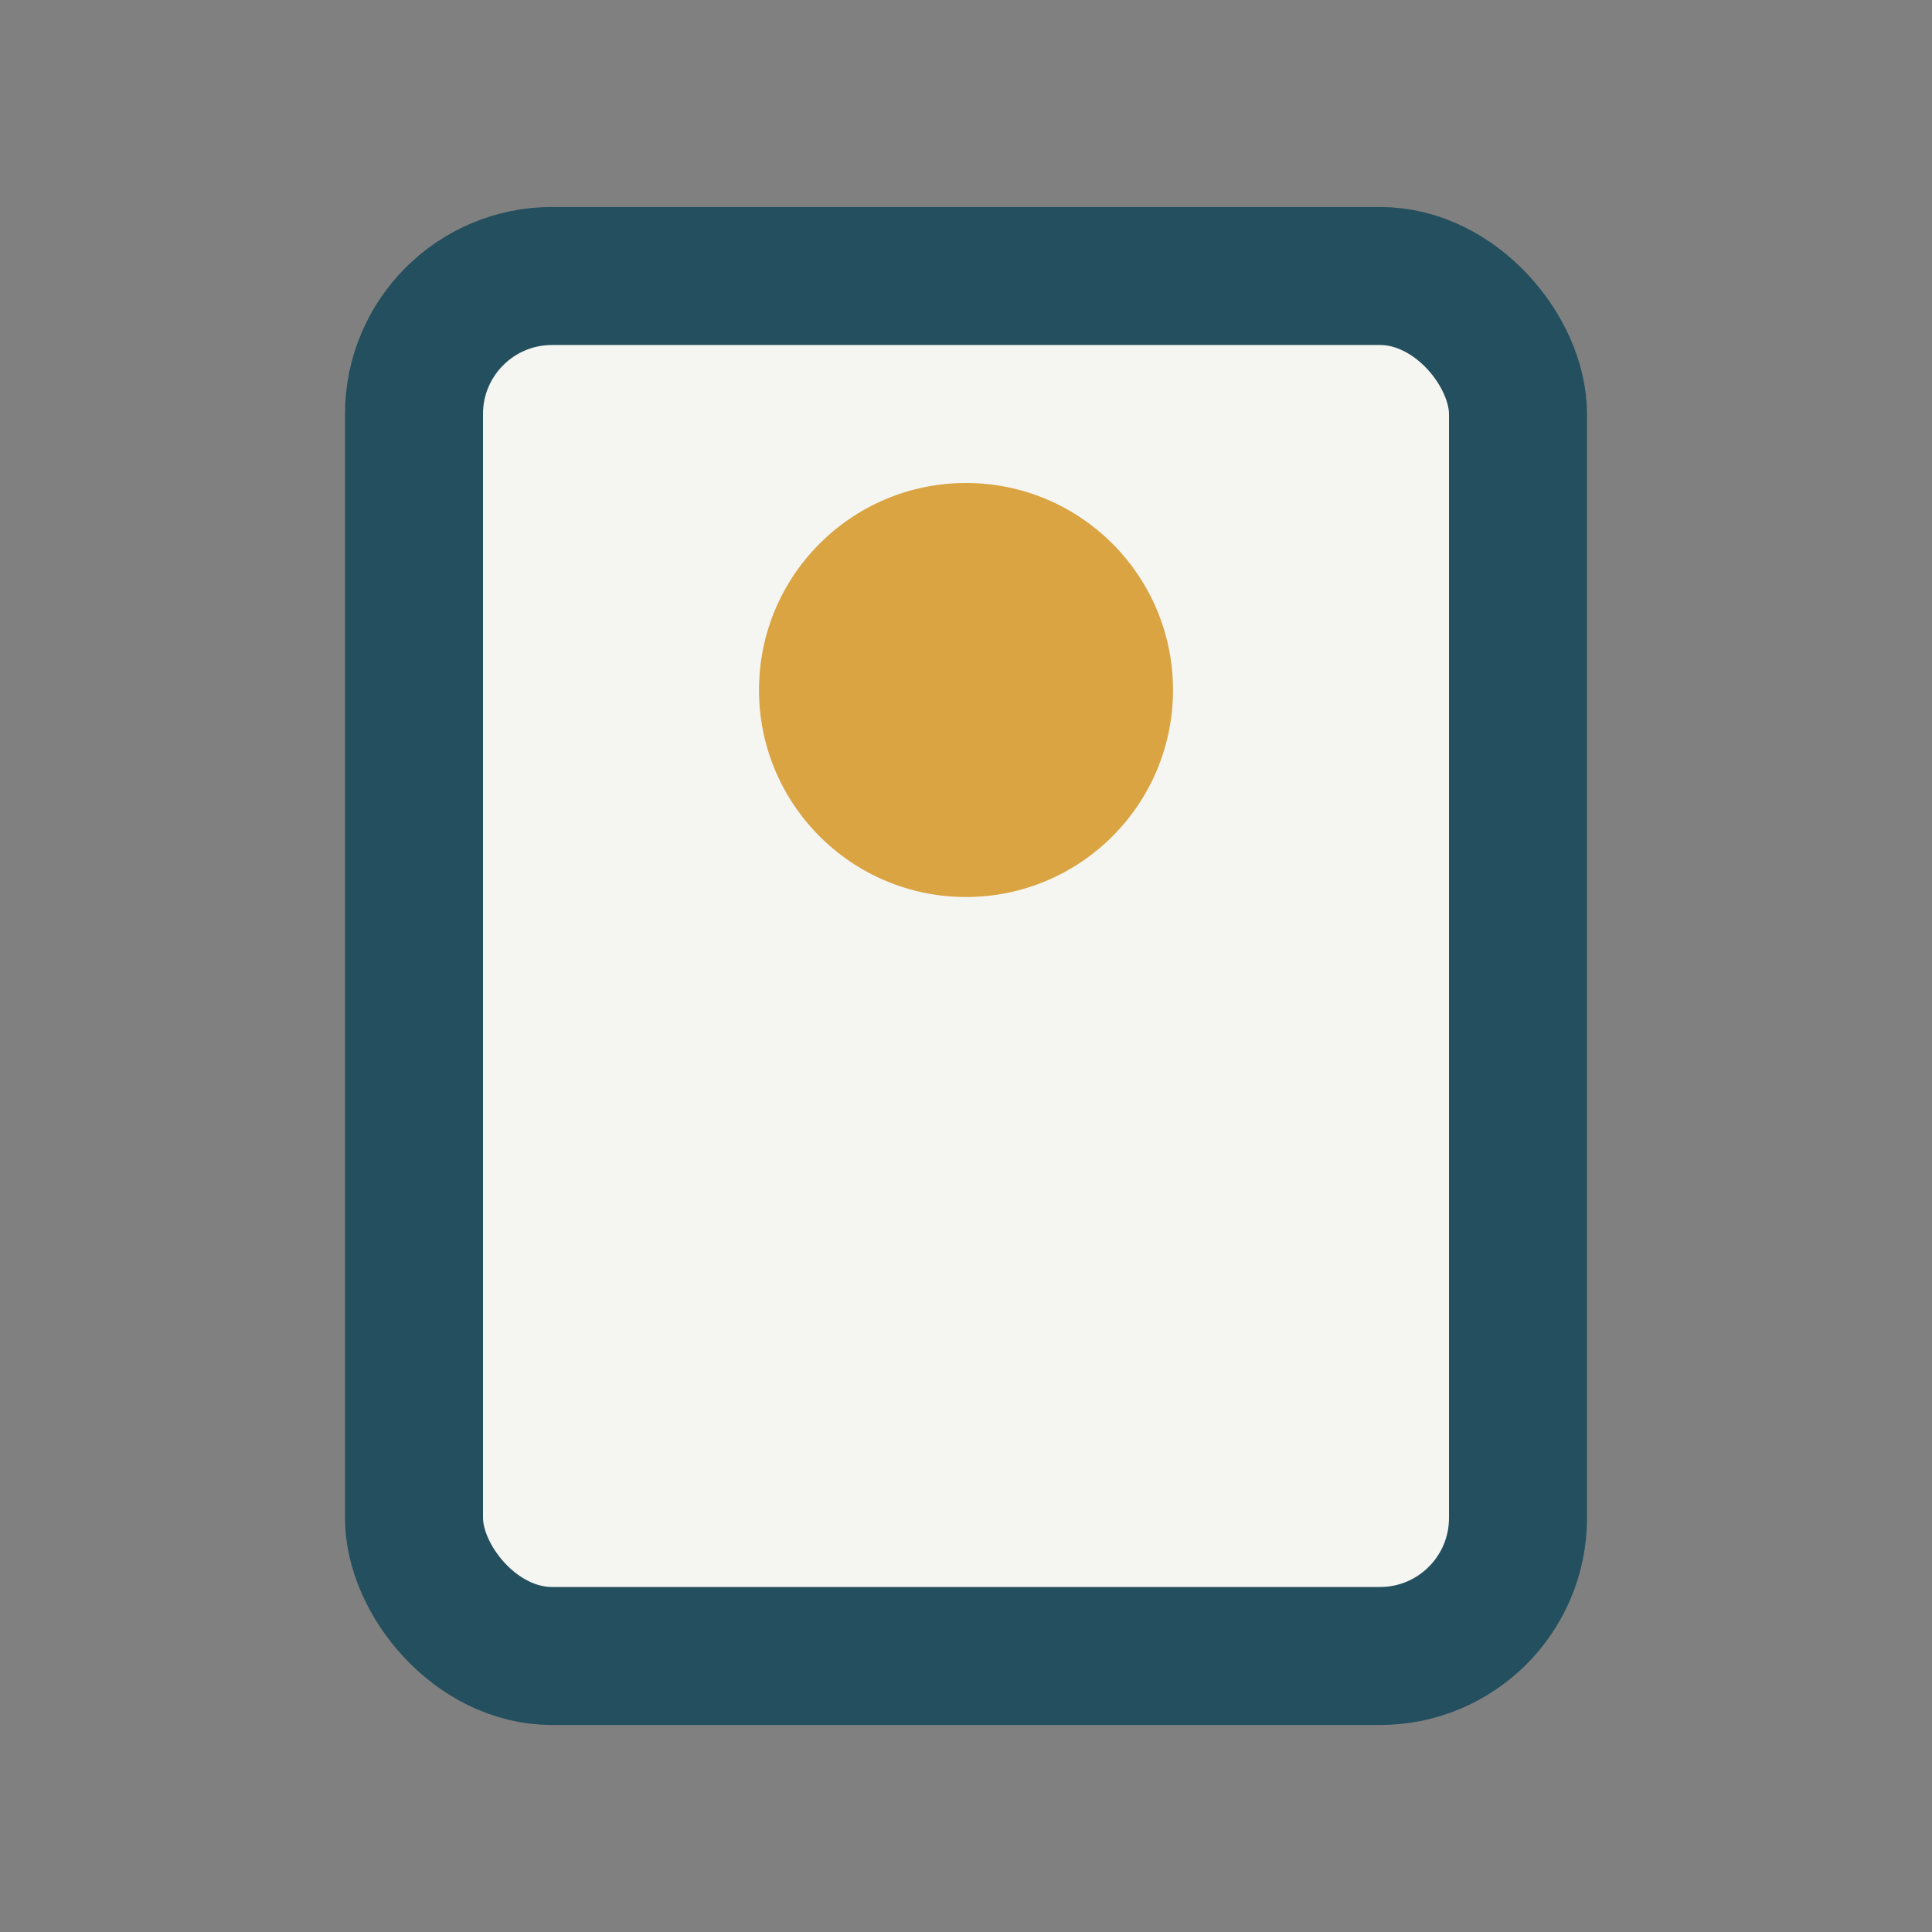
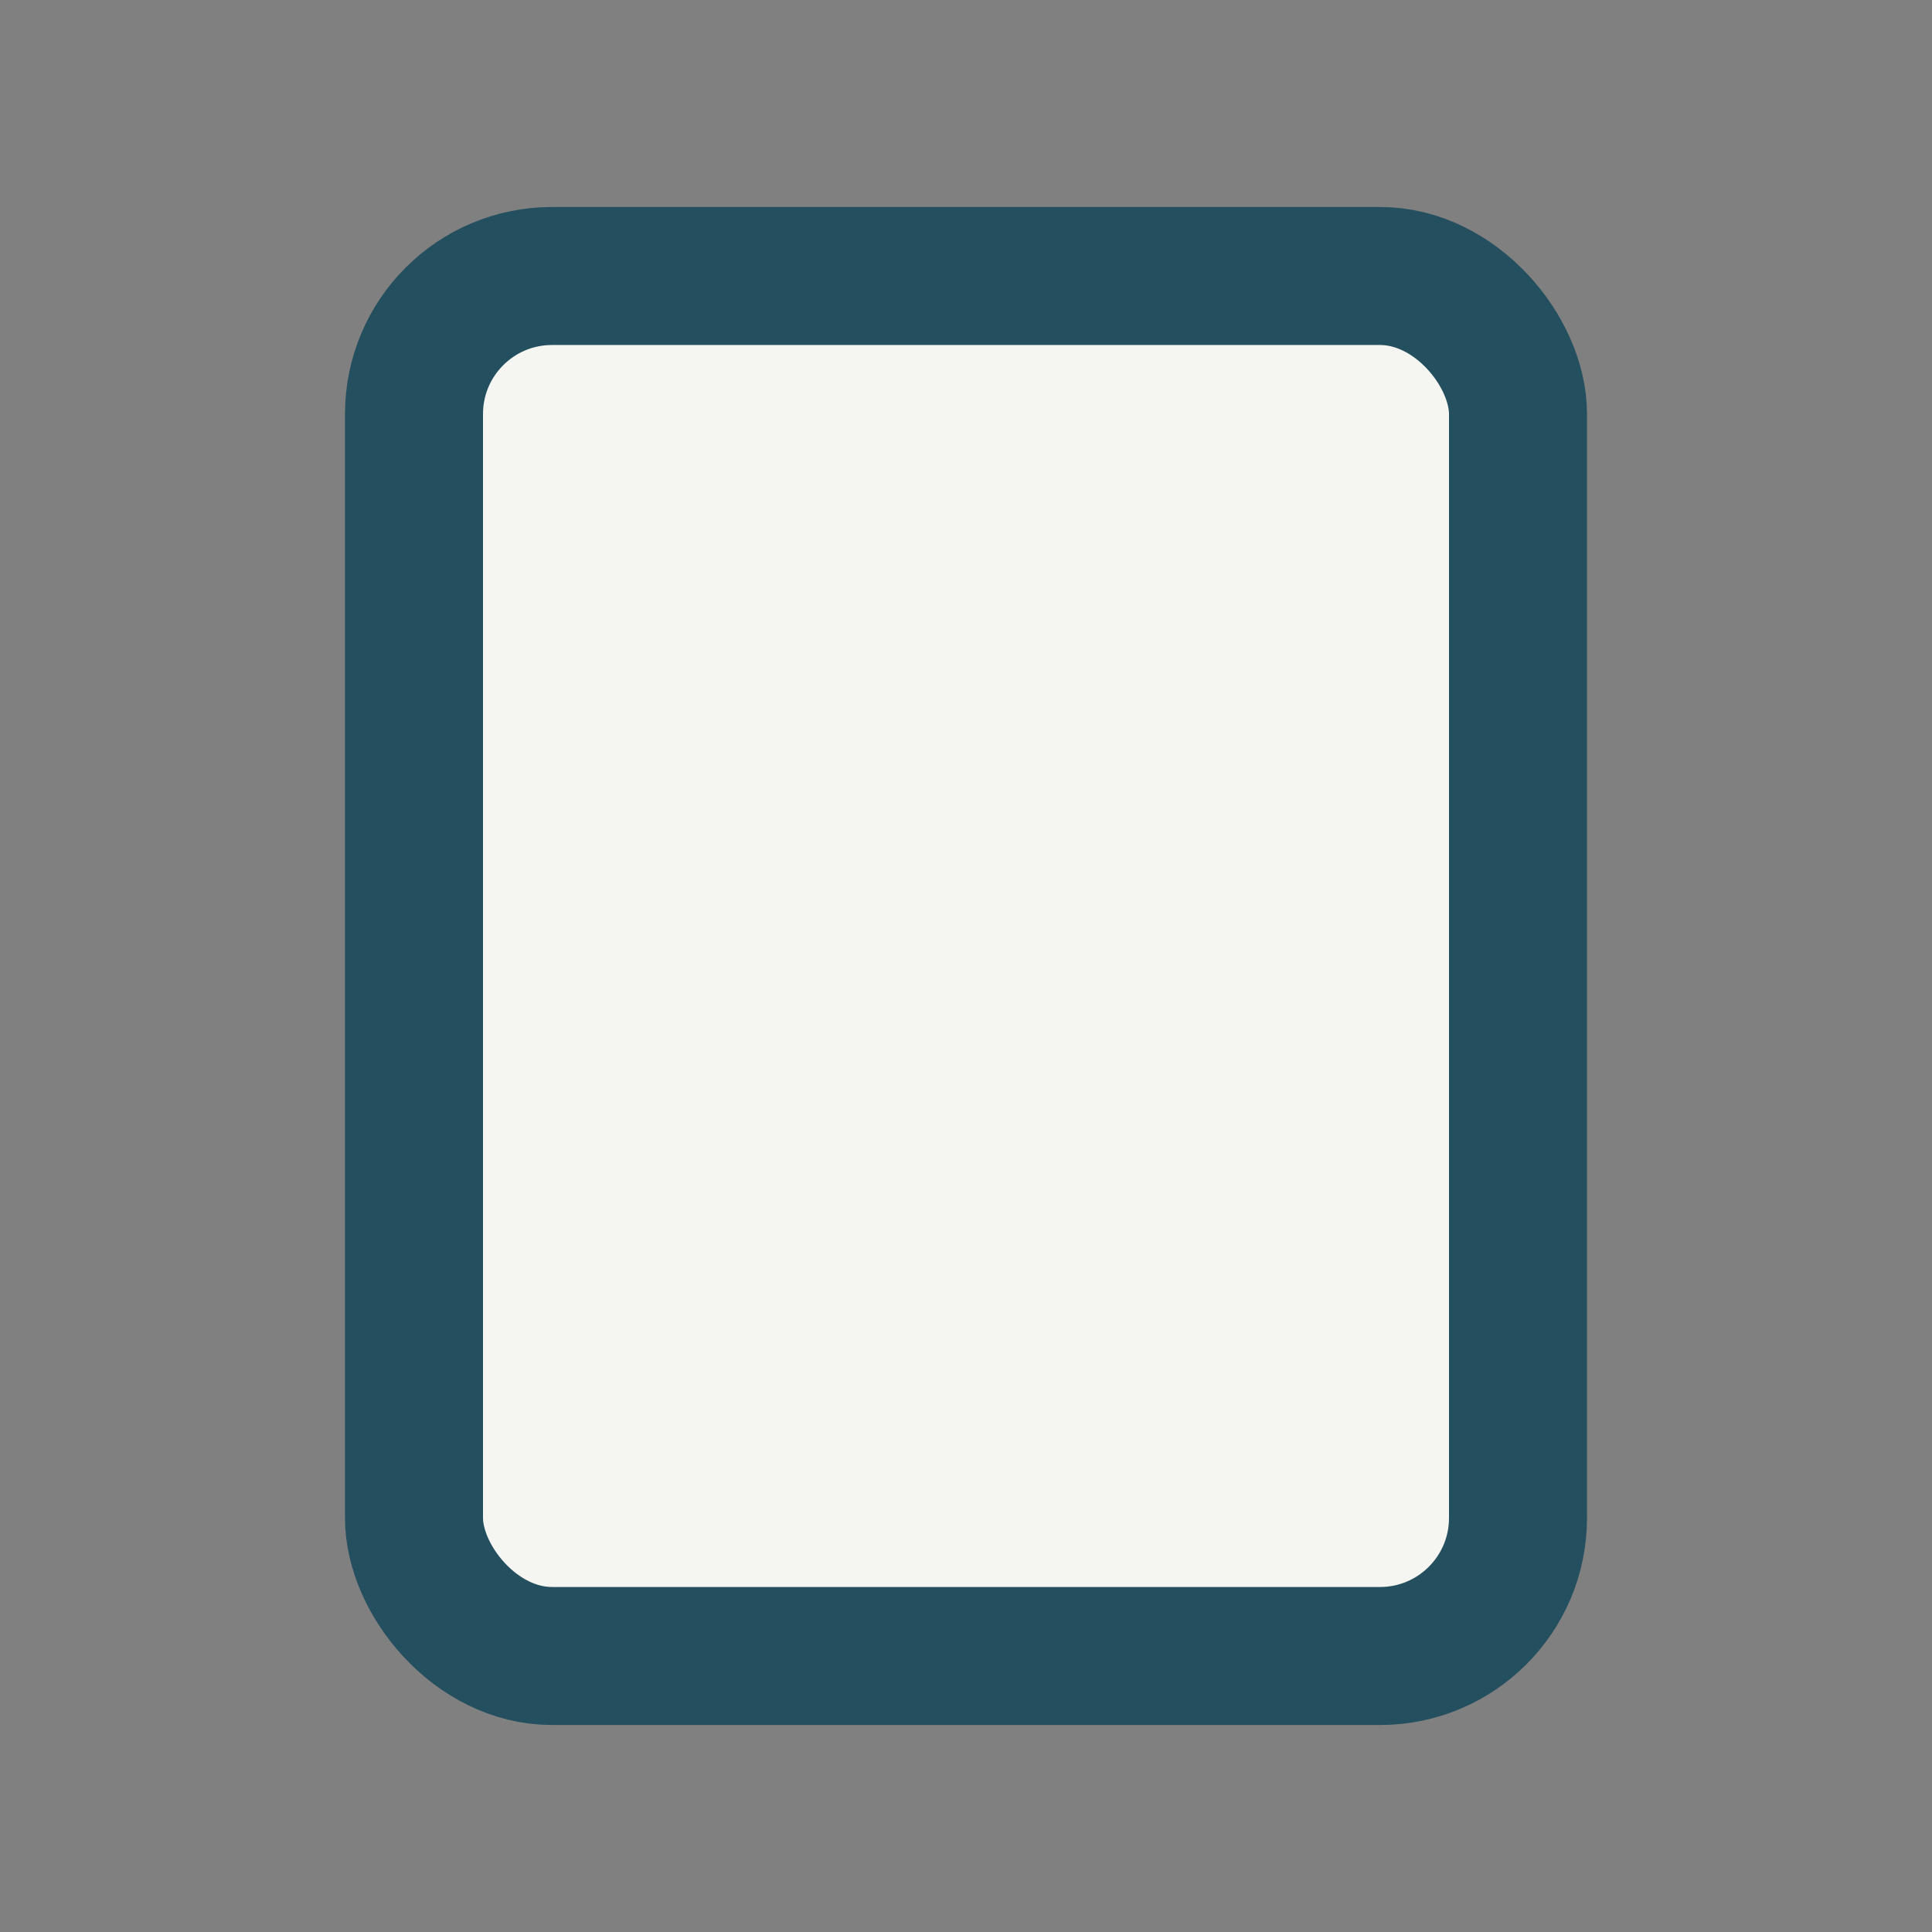
<svg xmlns="http://www.w3.org/2000/svg" width="28" height="28" viewBox="0 0 28 28">
  <rect x="0" y="0" width="28" height="28" fill="#808080" stroke="none" />
  <rect x="6" y="4" width="16" height="20" rx="2" fill="#F5F5F2" stroke="#234F5E" stroke-width="2" />
-   <circle cx="14" cy="10" r="3" fill="#D9A441" />
</svg>